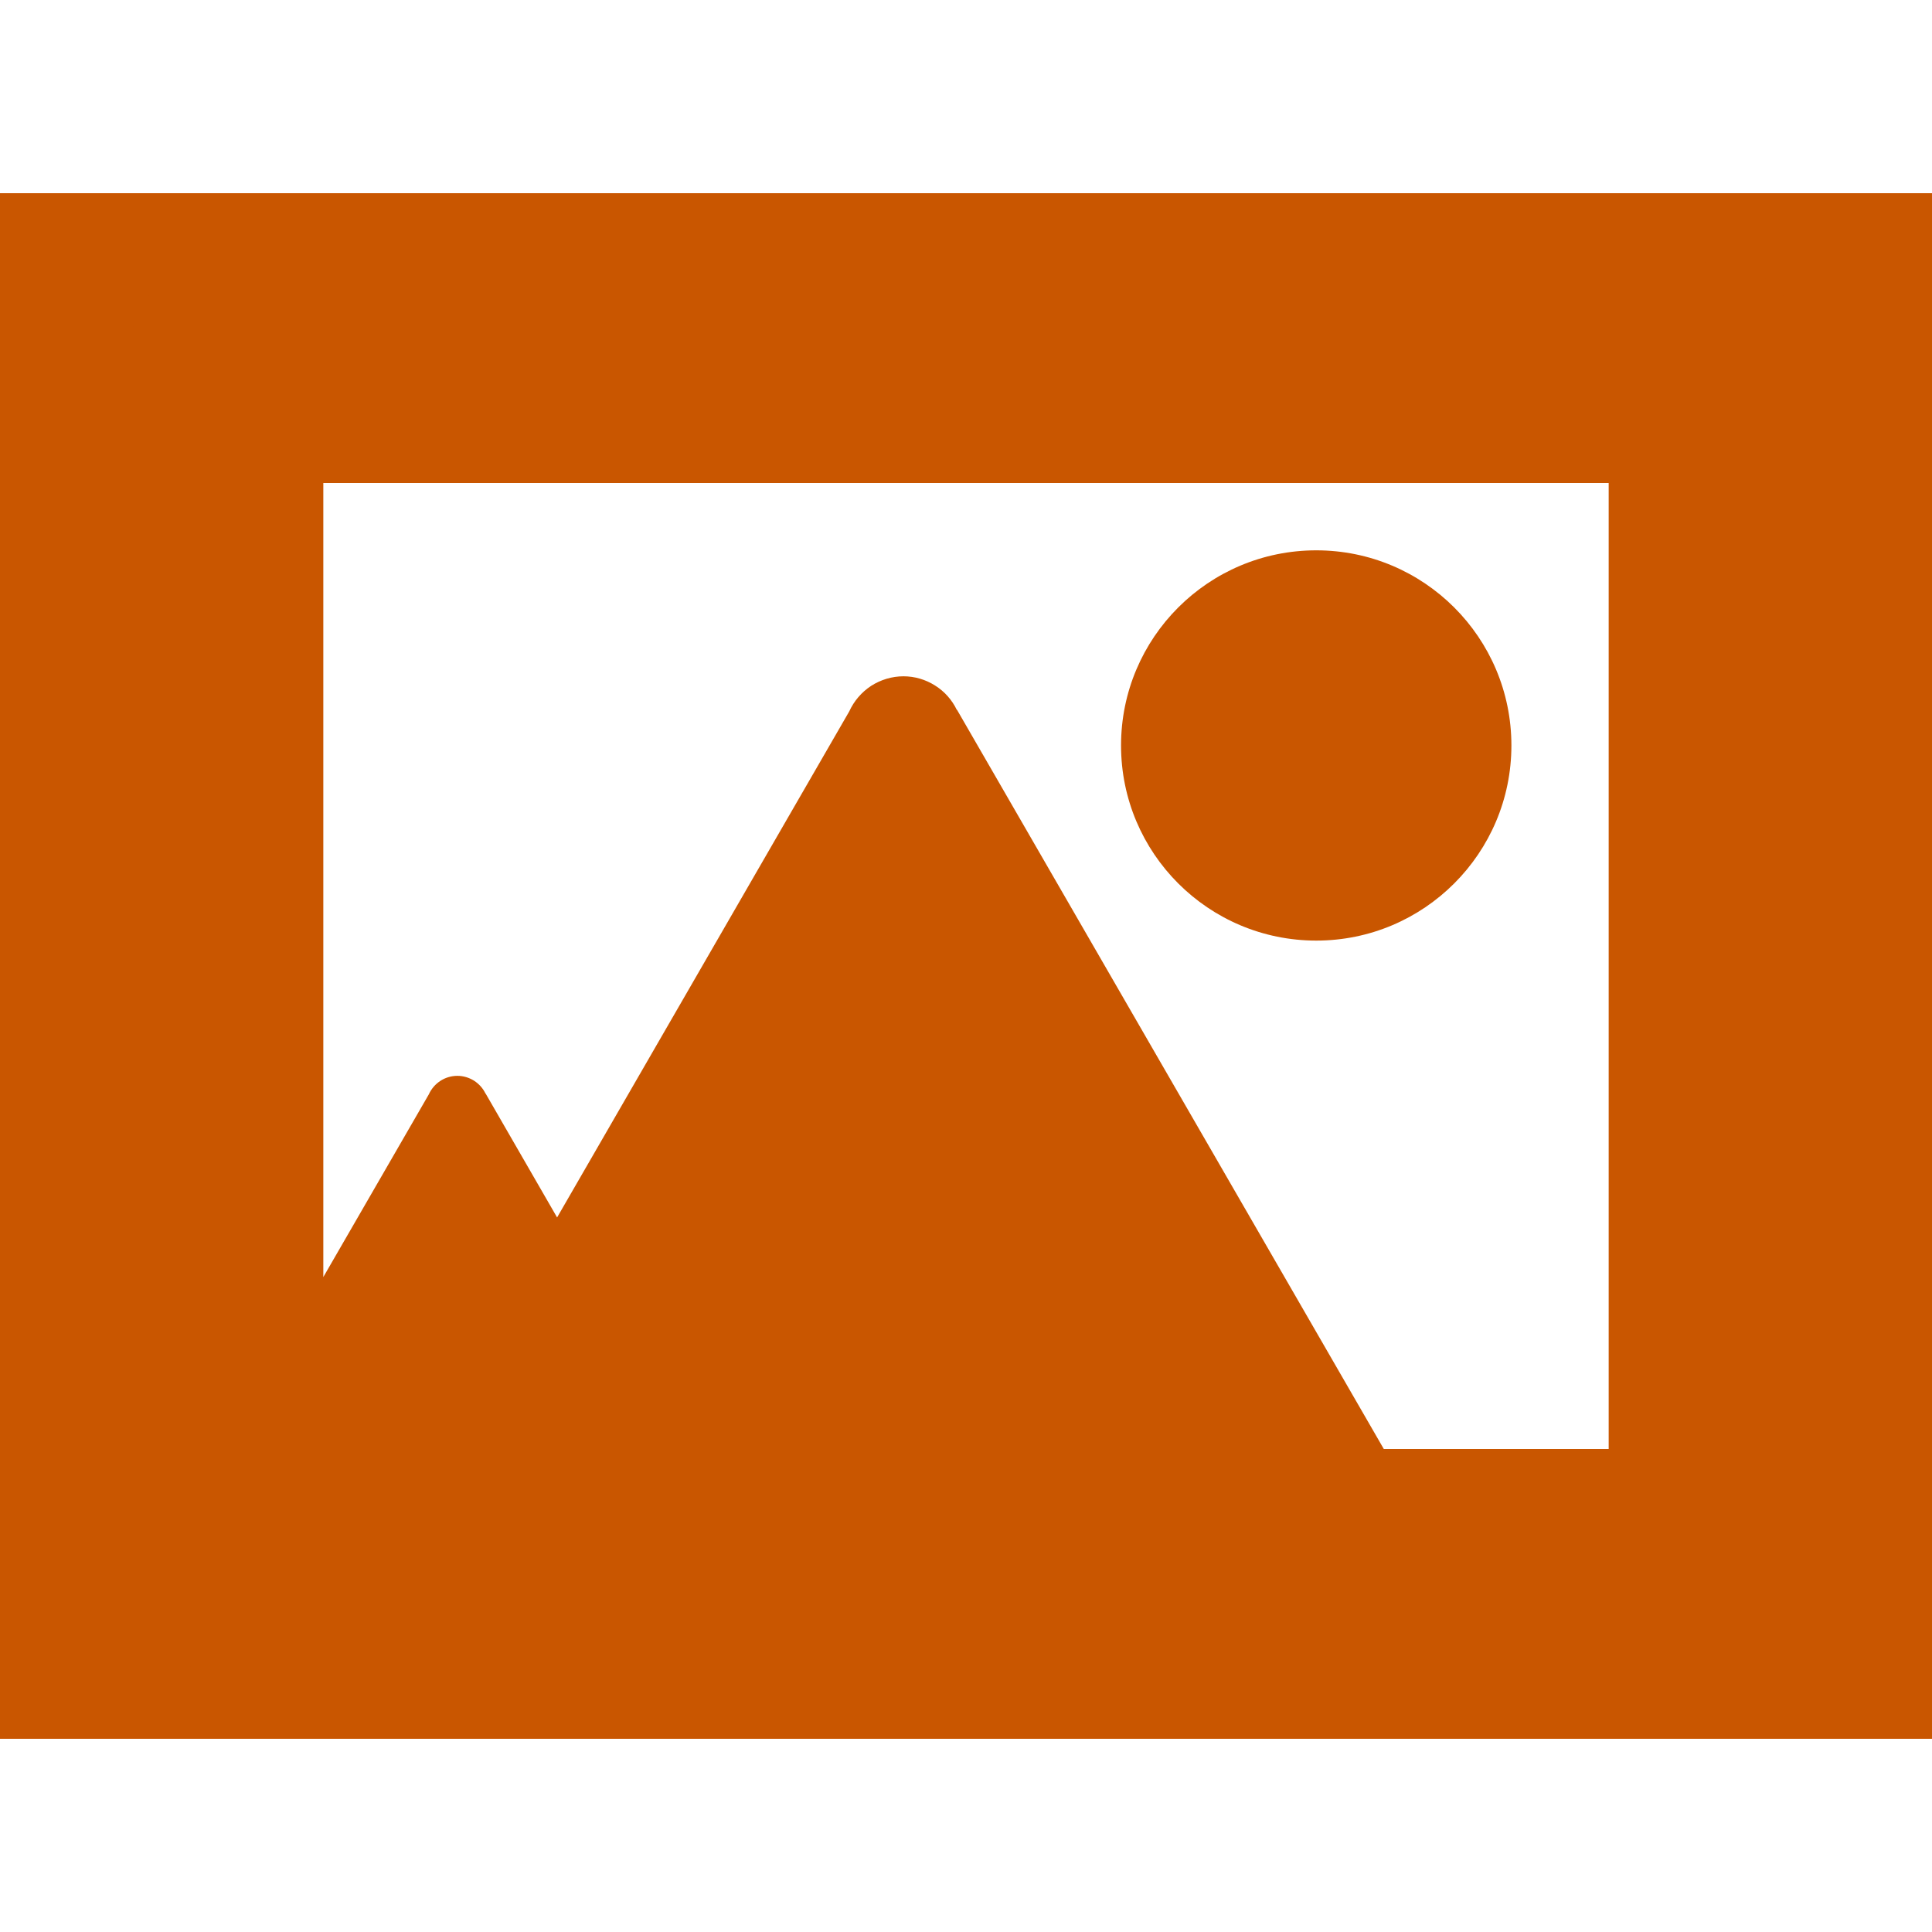
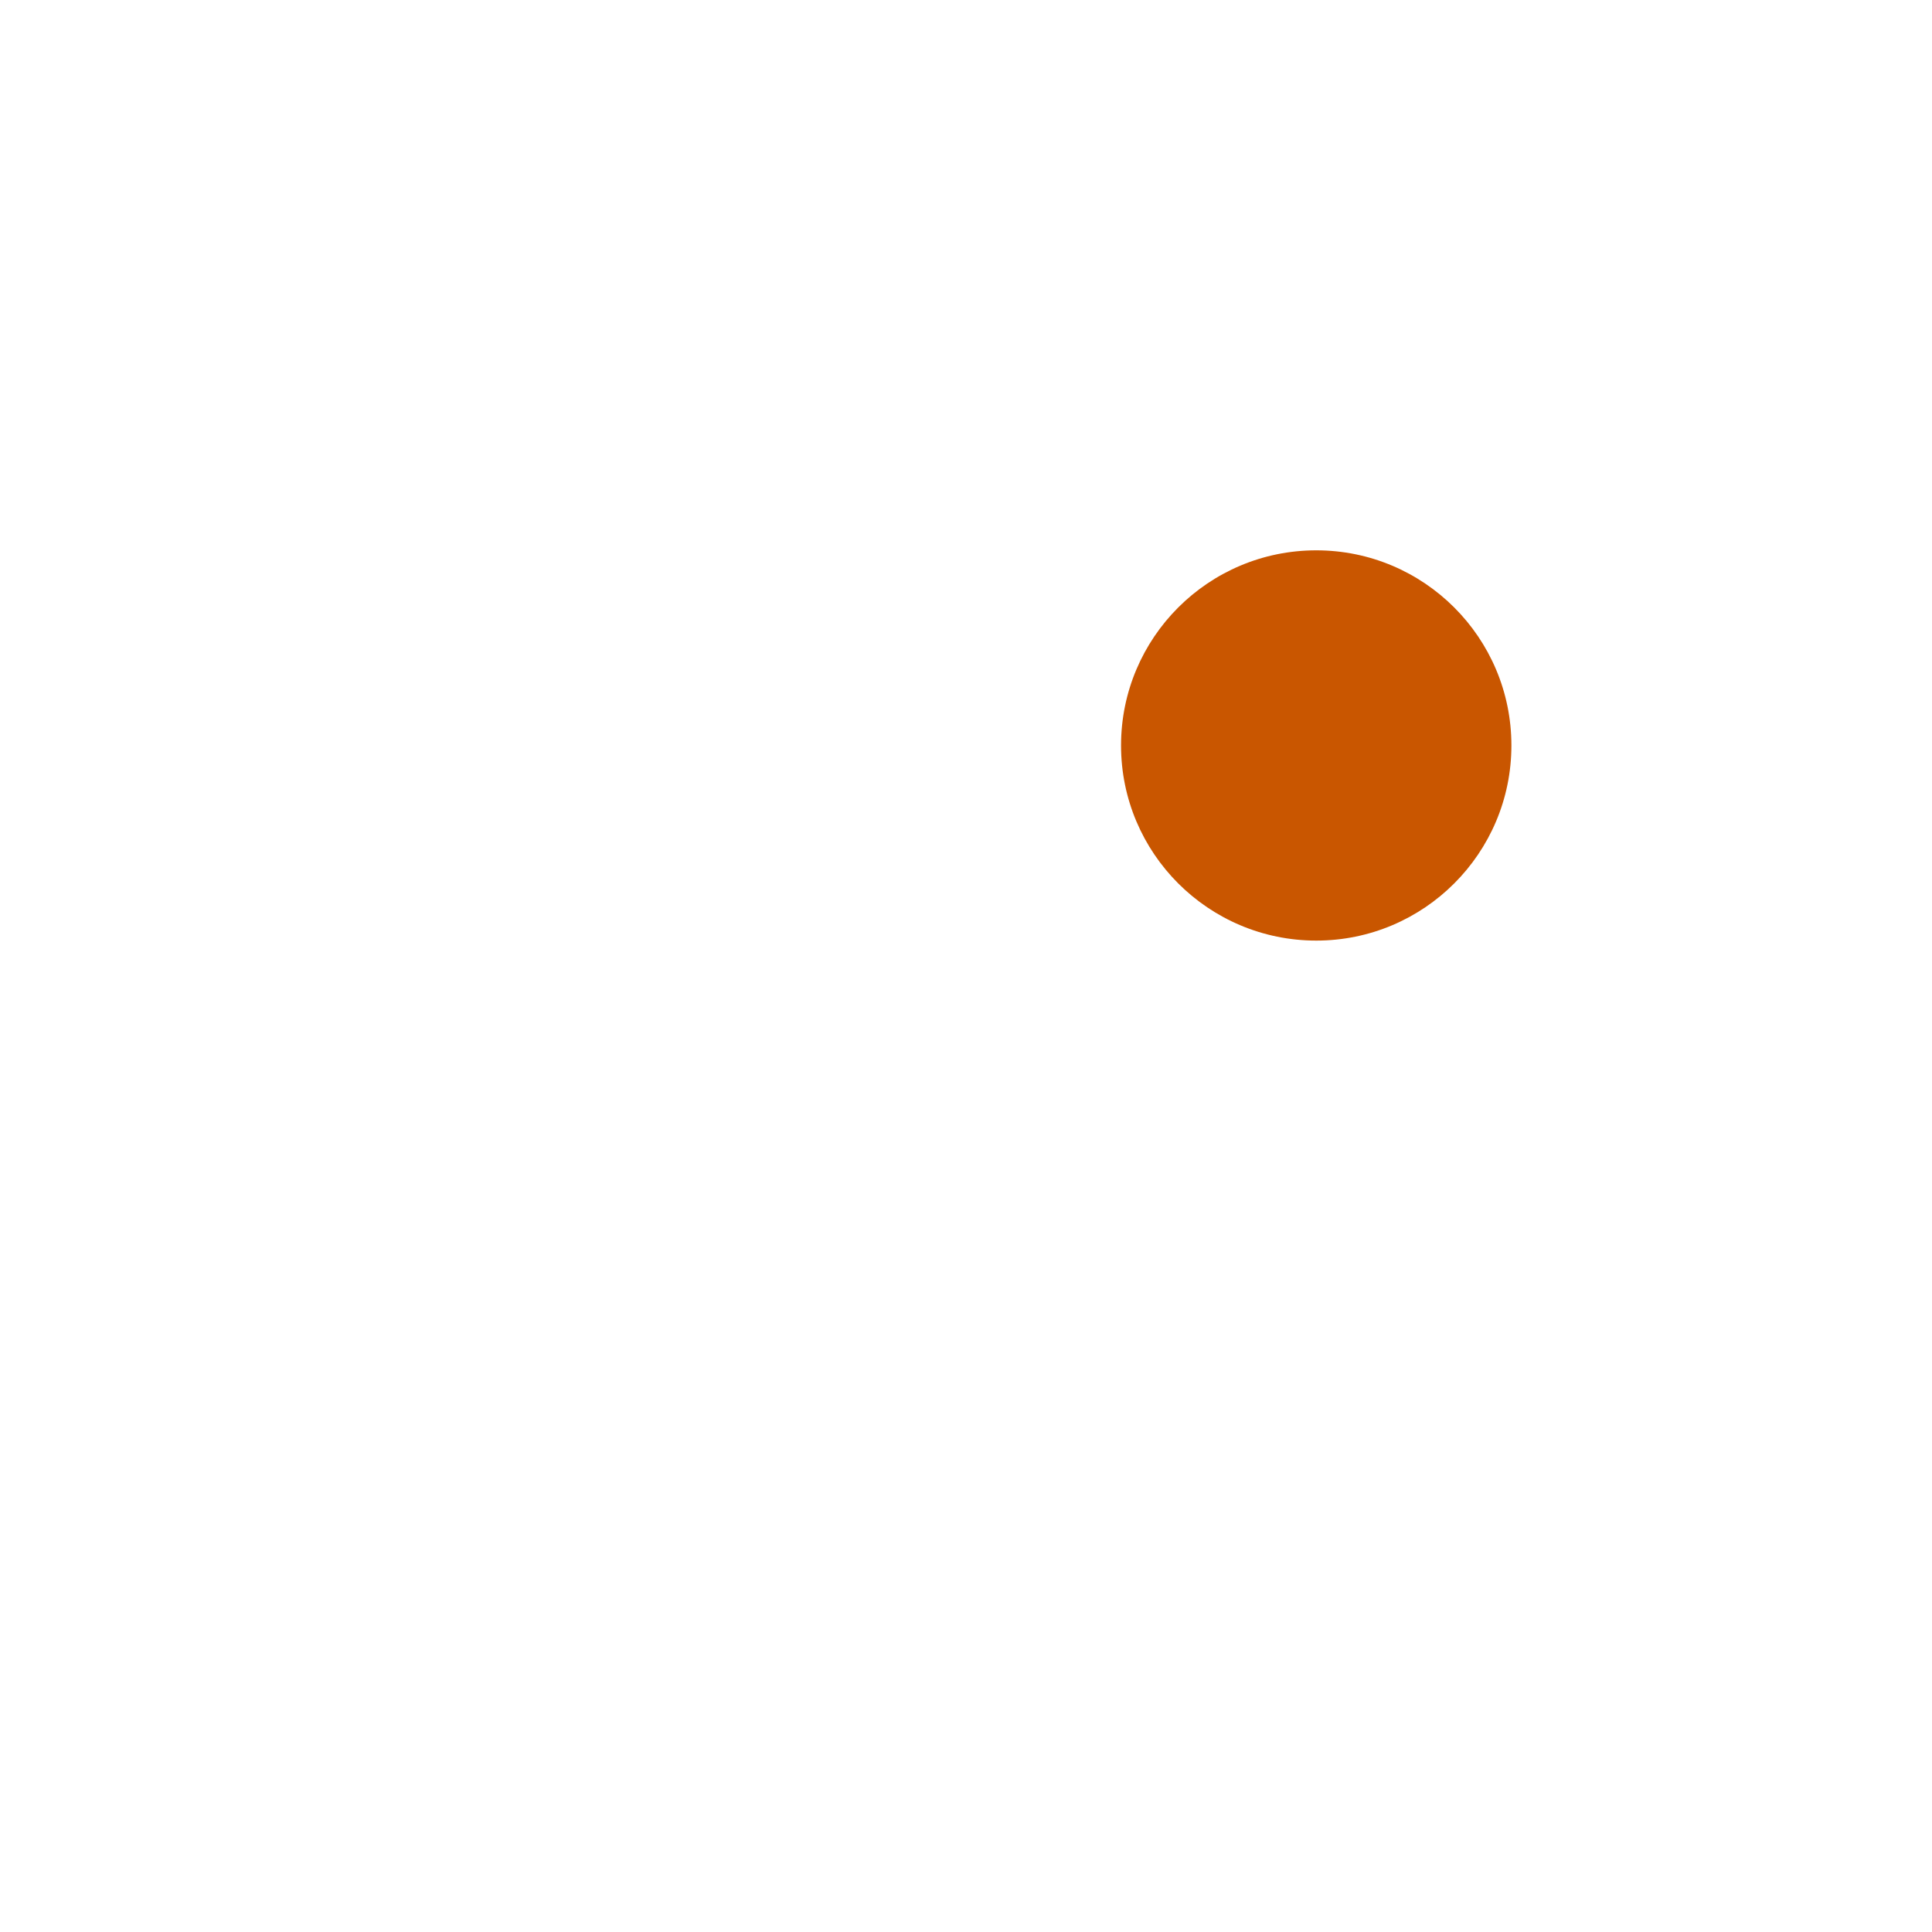
<svg xmlns="http://www.w3.org/2000/svg" width="20" height="20" viewBox="0 0 20 20" fill="none">
  <g id="foundation:photo">
-     <rect id="Rectangle 91" x="1.5" y="3.5" width="17" height="13" stroke="#C95600" stroke-width="3" />
    <g id="Group">
-       <path id="Vector" d="M18.639 3.6C18.639 3.363 18.544 3.135 18.377 2.968C18.209 2.8 17.982 2.706 17.744 2.706C17.699 2.706 17.655 2.712 17.611 2.719V2.7H2.25V2.706C2.013 2.706 1.785 2.8 1.617 2.968C1.45 3.135 1.355 3.363 1.355 3.6V16.5H1.365C1.416 16.946 1.79 17.294 2.25 17.294V17.3H17.611V17.281C17.654 17.288 17.698 17.294 17.744 17.294C18.204 17.294 18.578 16.946 18.628 16.5H18.644V3.6H18.639ZM16.653 15.309H14.481C14.473 15.278 14.462 15.248 14.447 15.22L14.451 15.218L9.907 7.348L9.905 7.349C9.855 7.245 9.777 7.157 9.679 7.096C9.581 7.034 9.468 7.001 9.353 7.001C9.234 7.001 9.118 7.036 9.018 7.1C8.919 7.165 8.84 7.257 8.791 7.365L5.767 12.603L5.027 11.32L5.026 11.321C5 11.266 4.958 11.22 4.907 11.187C4.855 11.155 4.796 11.137 4.735 11.137C4.603 11.137 4.49 11.216 4.439 11.329L3.347 13.22V4.697H16.653V15.309Z" fill="#C95600" />
      <path id="Vector_2" d="M13.626 9.737C14.741 9.737 15.646 8.832 15.646 7.717C15.646 6.601 14.741 5.697 13.626 5.697C12.51 5.697 11.605 6.601 11.605 7.717C11.605 8.832 12.51 9.737 13.626 9.737Z" fill="#C95600" />
    </g>
  </g>
</svg>